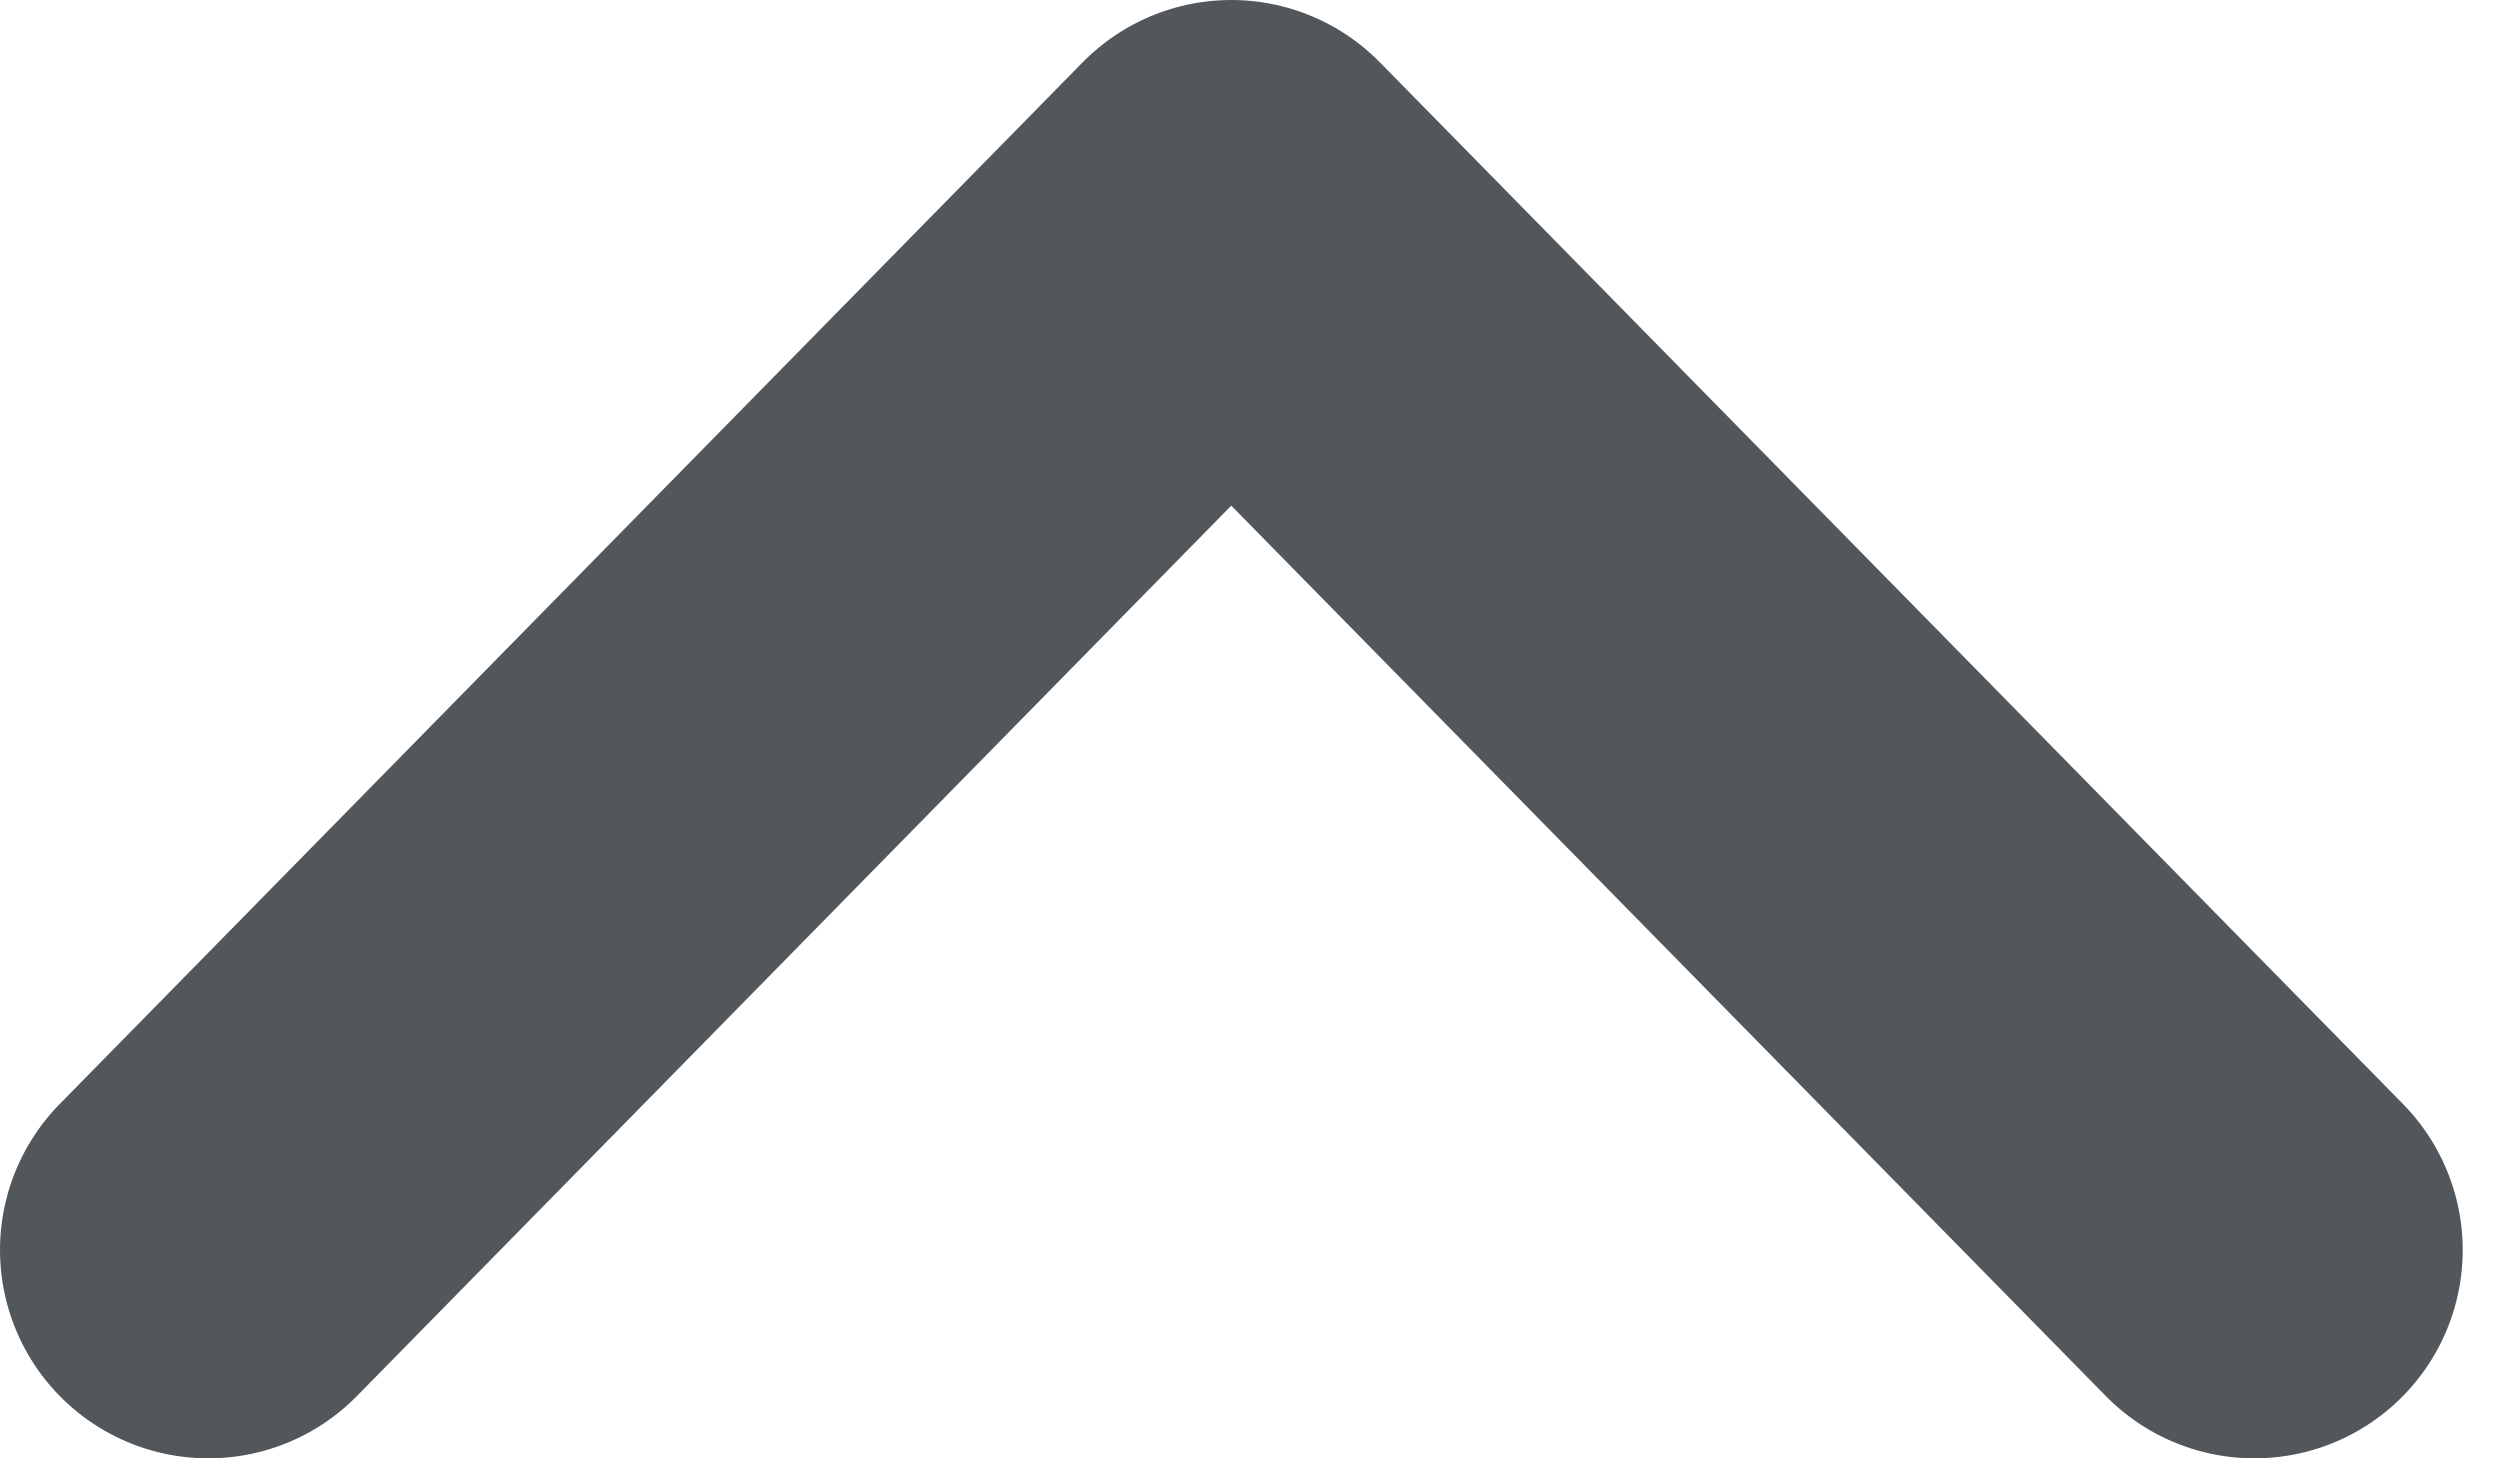
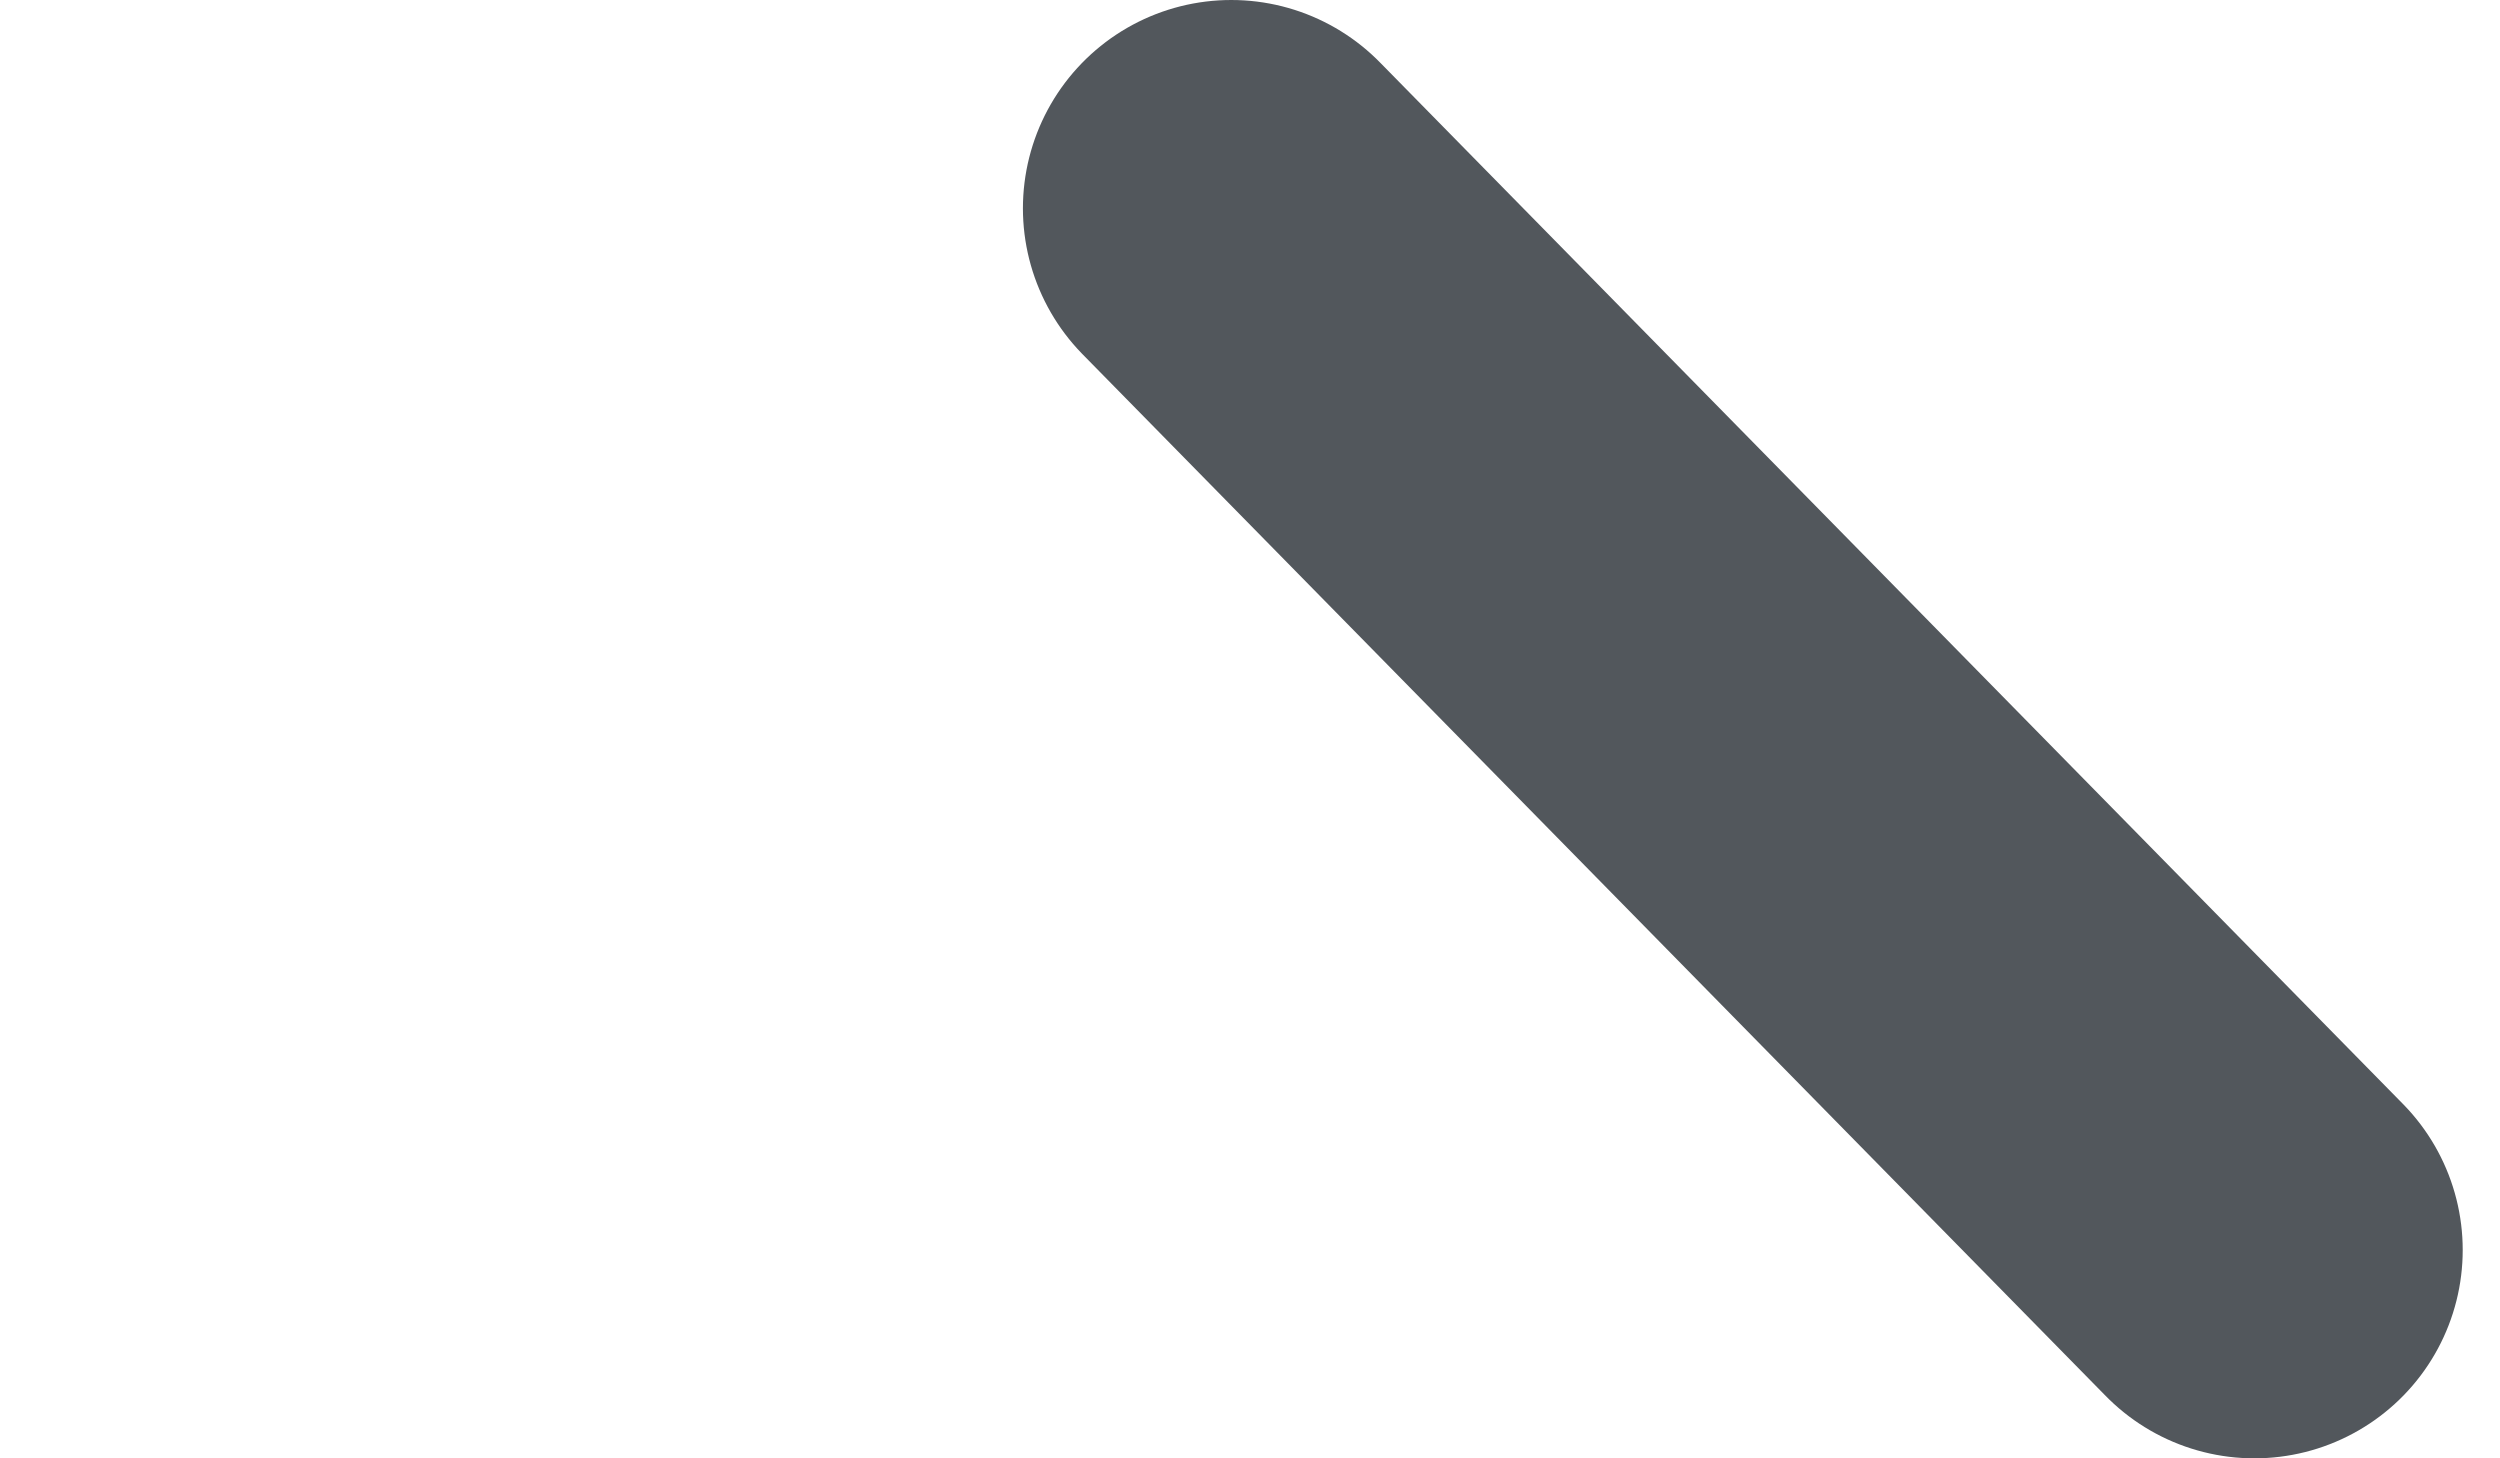
<svg xmlns="http://www.w3.org/2000/svg" width="12" height="7" viewBox="0 0 12 7" fill="none">
-   <path d="M10.821 6L5.91 1L1 6" stroke="#52575C" stroke-width="2" stroke-linecap="round" stroke-linejoin="round" />
+   <path d="M10.821 6L5.91 1" stroke="#52575C" stroke-width="2" stroke-linecap="round" stroke-linejoin="round" />
</svg>